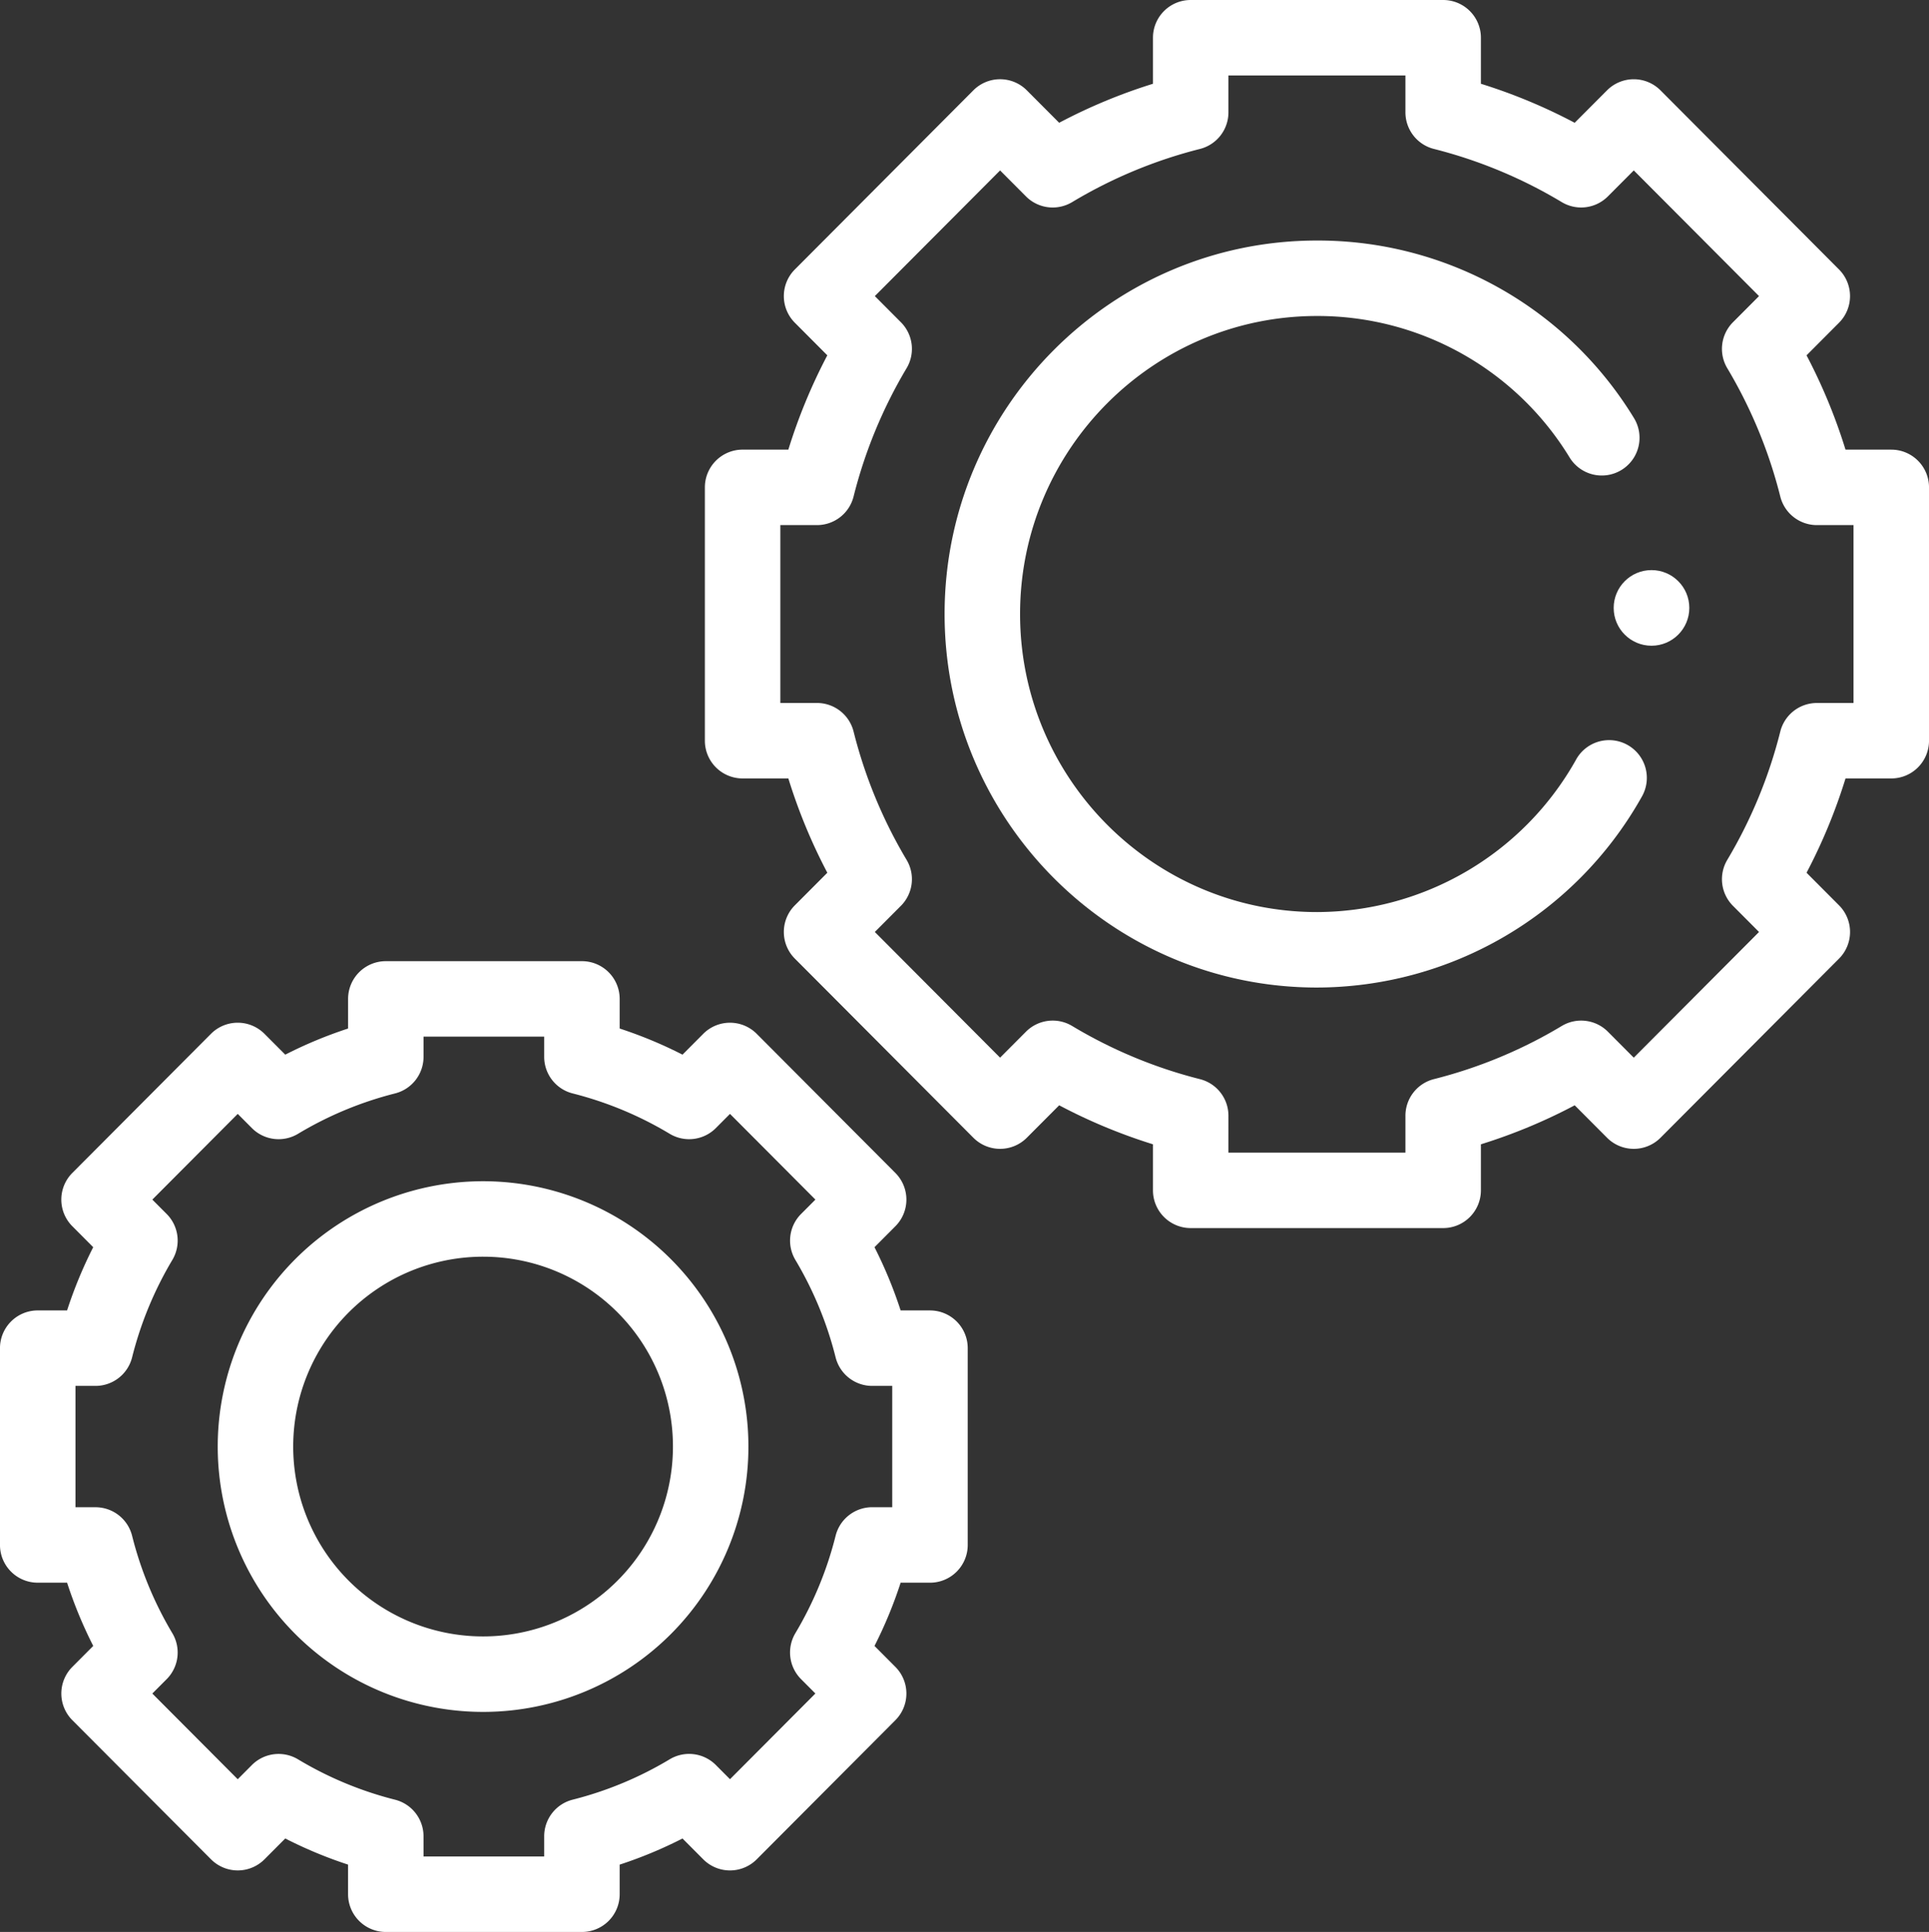
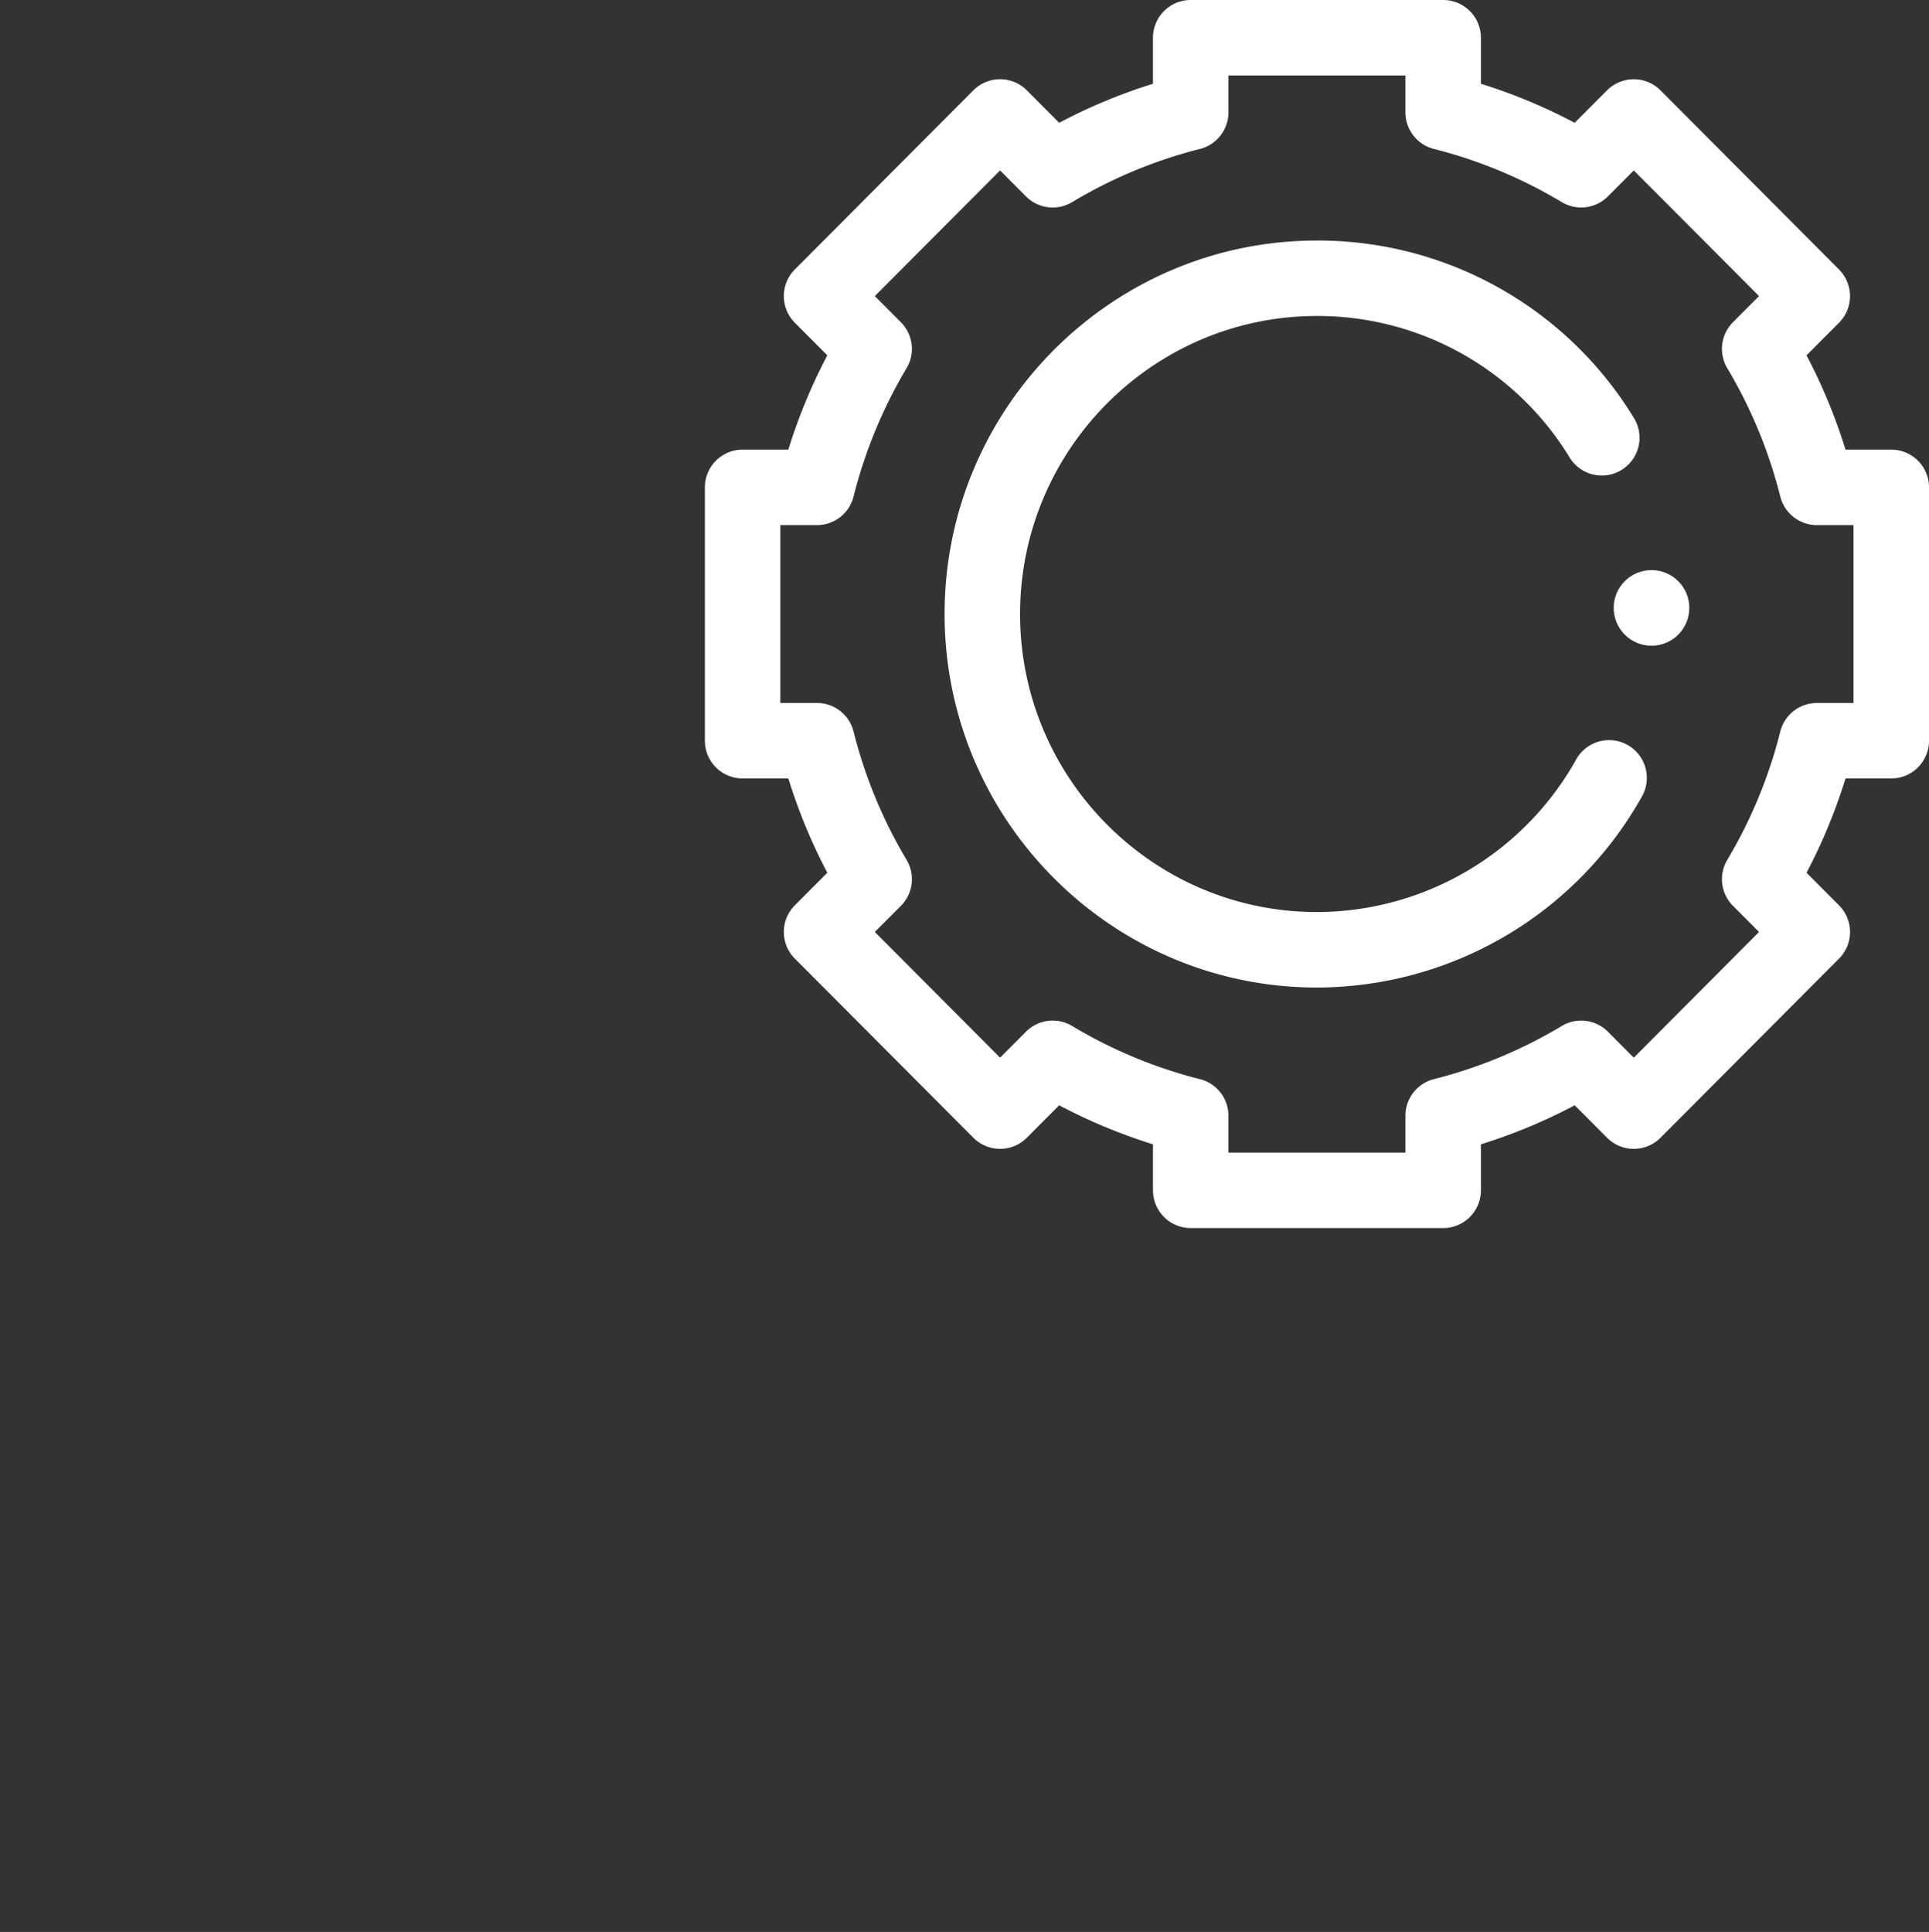
<svg xmlns="http://www.w3.org/2000/svg" width="511.191" height="512" viewBox="0 0 511.191 512">
  <rect x="0" y="0" width="511.191" height="512" fill="#333333" stroke="none" />
  <g id="Group_5" data-name="Group 5" transform="translate(-0.405)">
    <g id="Group_4" data-name="Group 4">
      <circle id="Ellipse_1" data-name="Ellipse 1" cx="10.021" cy="10.021" r="10.021" transform="translate(428.036 151.085)" fill="#fff" />
      <path id="Path_17" data-name="Path 17" d="M382.851,325.457H315.945a10,10,0,0,1-10-10v-12.2a145.463,145.463,0,0,1-24.854-10.337l-8.575,8.6a10,10,0,0,1-14.166,0l-47.31-47.475a10,10,0,0,1,0-14.117l8.609-8.639A146.416,146.416,0,0,1,209.321,206.3H197.2a10,10,0,0,1-10-10V129.159a10,10,0,0,1,10-10h12.121a146.411,146.411,0,0,1,10.327-24.991l-8.608-8.639a10,10,0,0,1,0-14.117l47.31-47.474a10,10,0,0,1,14.166,0l8.575,8.6A145.351,145.351,0,0,1,305.945,22.2V10a10,10,0,0,1,10-10h66.906a10,10,0,0,1,10,10V22.2A145.351,145.351,0,0,1,417.7,32.541l8.575-8.6a10,10,0,0,1,14.166,0l47.31,47.474a10,10,0,0,1,0,14.117l-8.608,8.639a146.412,146.412,0,0,1,10.327,24.991H501.6a10,10,0,0,1,10,10V196.3a10,10,0,0,1-10,10H489.475a146.416,146.416,0,0,1-10.328,24.991l8.609,8.639a10,10,0,0,1,0,14.117l-47.31,47.475a10,10,0,0,1-14.166,0l-8.575-8.6a145.271,145.271,0,0,1-24.854,10.337v12.2A10,10,0,0,1,382.851,325.457Zm-56.907-20H372.85v-9.774a10,10,0,0,1,7.551-9.7A125.493,125.493,0,0,0,414.273,271.9a10,10,0,0,1,12.229,1.516l6.859,6.883,33.192-33.308-6.908-6.932a10,10,0,0,1-1.507-12.178,126.524,126.524,0,0,0,14.05-34.011,10,10,0,0,1,9.7-7.567h9.706V139.16h-9.706a10,10,0,0,1-9.7-7.568,126.537,126.537,0,0,0-14.05-34.011A10,10,0,0,1,459.645,85.4l6.907-6.932L433.361,45.163,426.5,52.046a10,10,0,0,1-12.229,1.516A125.494,125.494,0,0,0,380.4,39.47a10,10,0,0,1-7.551-9.7V20H325.944v9.774a10,10,0,0,1-7.551,9.7,125.493,125.493,0,0,0-33.872,14.092,10,10,0,0,1-12.23-1.516l-6.859-6.883L232.241,78.47l6.907,6.932a10,10,0,0,1,1.507,12.178,126.537,126.537,0,0,0-14.05,34.011,10,10,0,0,1-9.7,7.568H207.2V186.3h9.706a10,10,0,0,1,9.7,7.567,126.524,126.524,0,0,0,14.05,34.011,10,10,0,0,1-1.507,12.178l-6.908,6.932,33.192,33.308,6.859-6.883a10,10,0,0,1,12.23-1.516,125.492,125.492,0,0,0,33.872,14.092,10,10,0,0,1,7.551,9.7ZM349.4,261.713c-54.409,0-98.675-44.4-98.675-98.985S294.988,63.743,349.4,63.743A98.064,98.064,0,0,1,433.4,110.777a10,10,0,0,1-17.031,10.486A78.192,78.192,0,0,0,349.4,83.743c-43.382,0-78.675,35.433-78.675,78.985s35.293,78.985,78.675,78.985a78.871,78.871,0,0,0,68.357-39.852l.324-.575a10,10,0,0,1,17.479,9.723l-.416.737A98.917,98.917,0,0,1,349.4,261.713Z" fill="#fff" />
-       <path id="Path_18" data-name="Path 18" d="M154.616,512H102.645a10,10,0,0,1-10-10v-7.849A115.134,115.134,0,0,1,76,487.226l-5.505,5.523a10,10,0,0,1-14.166,0L19.575,455.871a10,10,0,0,1,0-14.117l5.537-5.557a115.939,115.939,0,0,1-6.926-16.759H10.4a10,10,0,0,1-10-10V357.285a10,10,0,0,1,10-10h7.781a115.874,115.874,0,0,1,6.926-16.759l-5.537-5.557a10,10,0,0,1,0-14.117l36.749-36.878a10,10,0,0,1,14.166,0L76,279.5a115.178,115.178,0,0,1,16.65-6.925v-7.849a10,10,0,0,1,10-10h51.971a10,10,0,0,1,10,10v7.849a115.132,115.132,0,0,1,16.65,6.925l5.5-5.523a10,10,0,0,1,14.166,0l36.749,36.878a10,10,0,0,1,0,14.117l-5.537,5.557a115.874,115.874,0,0,1,6.926,16.759h7.781a10,10,0,0,1,10,10v52.153a10,10,0,0,1-10,10h-7.781a116.031,116.031,0,0,1-6.926,16.759l5.537,5.557a10,10,0,0,1,0,14.117l-36.749,36.878a10,10,0,0,1-14.166,0l-5.5-5.523a115.181,115.181,0,0,1-16.65,6.925V502A10,10,0,0,1,154.616,512Zm-41.97-20h31.971v-5.36a10,10,0,0,1,7.551-9.7,95.251,95.251,0,0,0,25.71-10.7,10,10,0,0,1,12.229,1.515l3.748,3.761,22.632-22.711-3.8-3.809a10,10,0,0,1-1.507-12.178,96,96,0,0,0,10.665-25.819,10,10,0,0,1,9.7-7.568h5.308V367.287h-5.308a10,10,0,0,1-9.7-7.568A96,96,0,0,0,211.184,333.9a10,10,0,0,1,1.507-12.178l3.8-3.81L193.855,295.2l-3.748,3.761a10,10,0,0,1-12.229,1.515,95.276,95.276,0,0,0-25.71-10.7,10,10,0,0,1-7.551-9.7v-5.36H112.646v5.36a10,10,0,0,1-7.551,9.7,95.289,95.289,0,0,0-25.71,10.7,10,10,0,0,1-12.23-1.515L63.407,295.2,40.775,317.912l3.8,3.81A10,10,0,0,1,46.078,333.9a96,96,0,0,0-10.665,25.819,10,10,0,0,1-9.7,7.568H20.405V399.44h5.308a10,10,0,0,1,9.7,7.568,96,96,0,0,0,10.665,25.819,10,10,0,0,1-1.507,12.178l-3.8,3.809,22.632,22.711,3.748-3.761a10,10,0,0,1,12.23-1.515,95.205,95.205,0,0,0,25.71,10.7,10,10,0,0,1,7.551,9.7Zm15.985-38.322a70.316,70.316,0,1,1,70.106-70.316A70.291,70.291,0,0,1,128.631,453.678Zm0-120.633a50.316,50.316,0,1,0,50.106,50.316A50.269,50.269,0,0,0,128.631,333.045Z" fill="#fff" />
    </g>
  </g>
</svg>